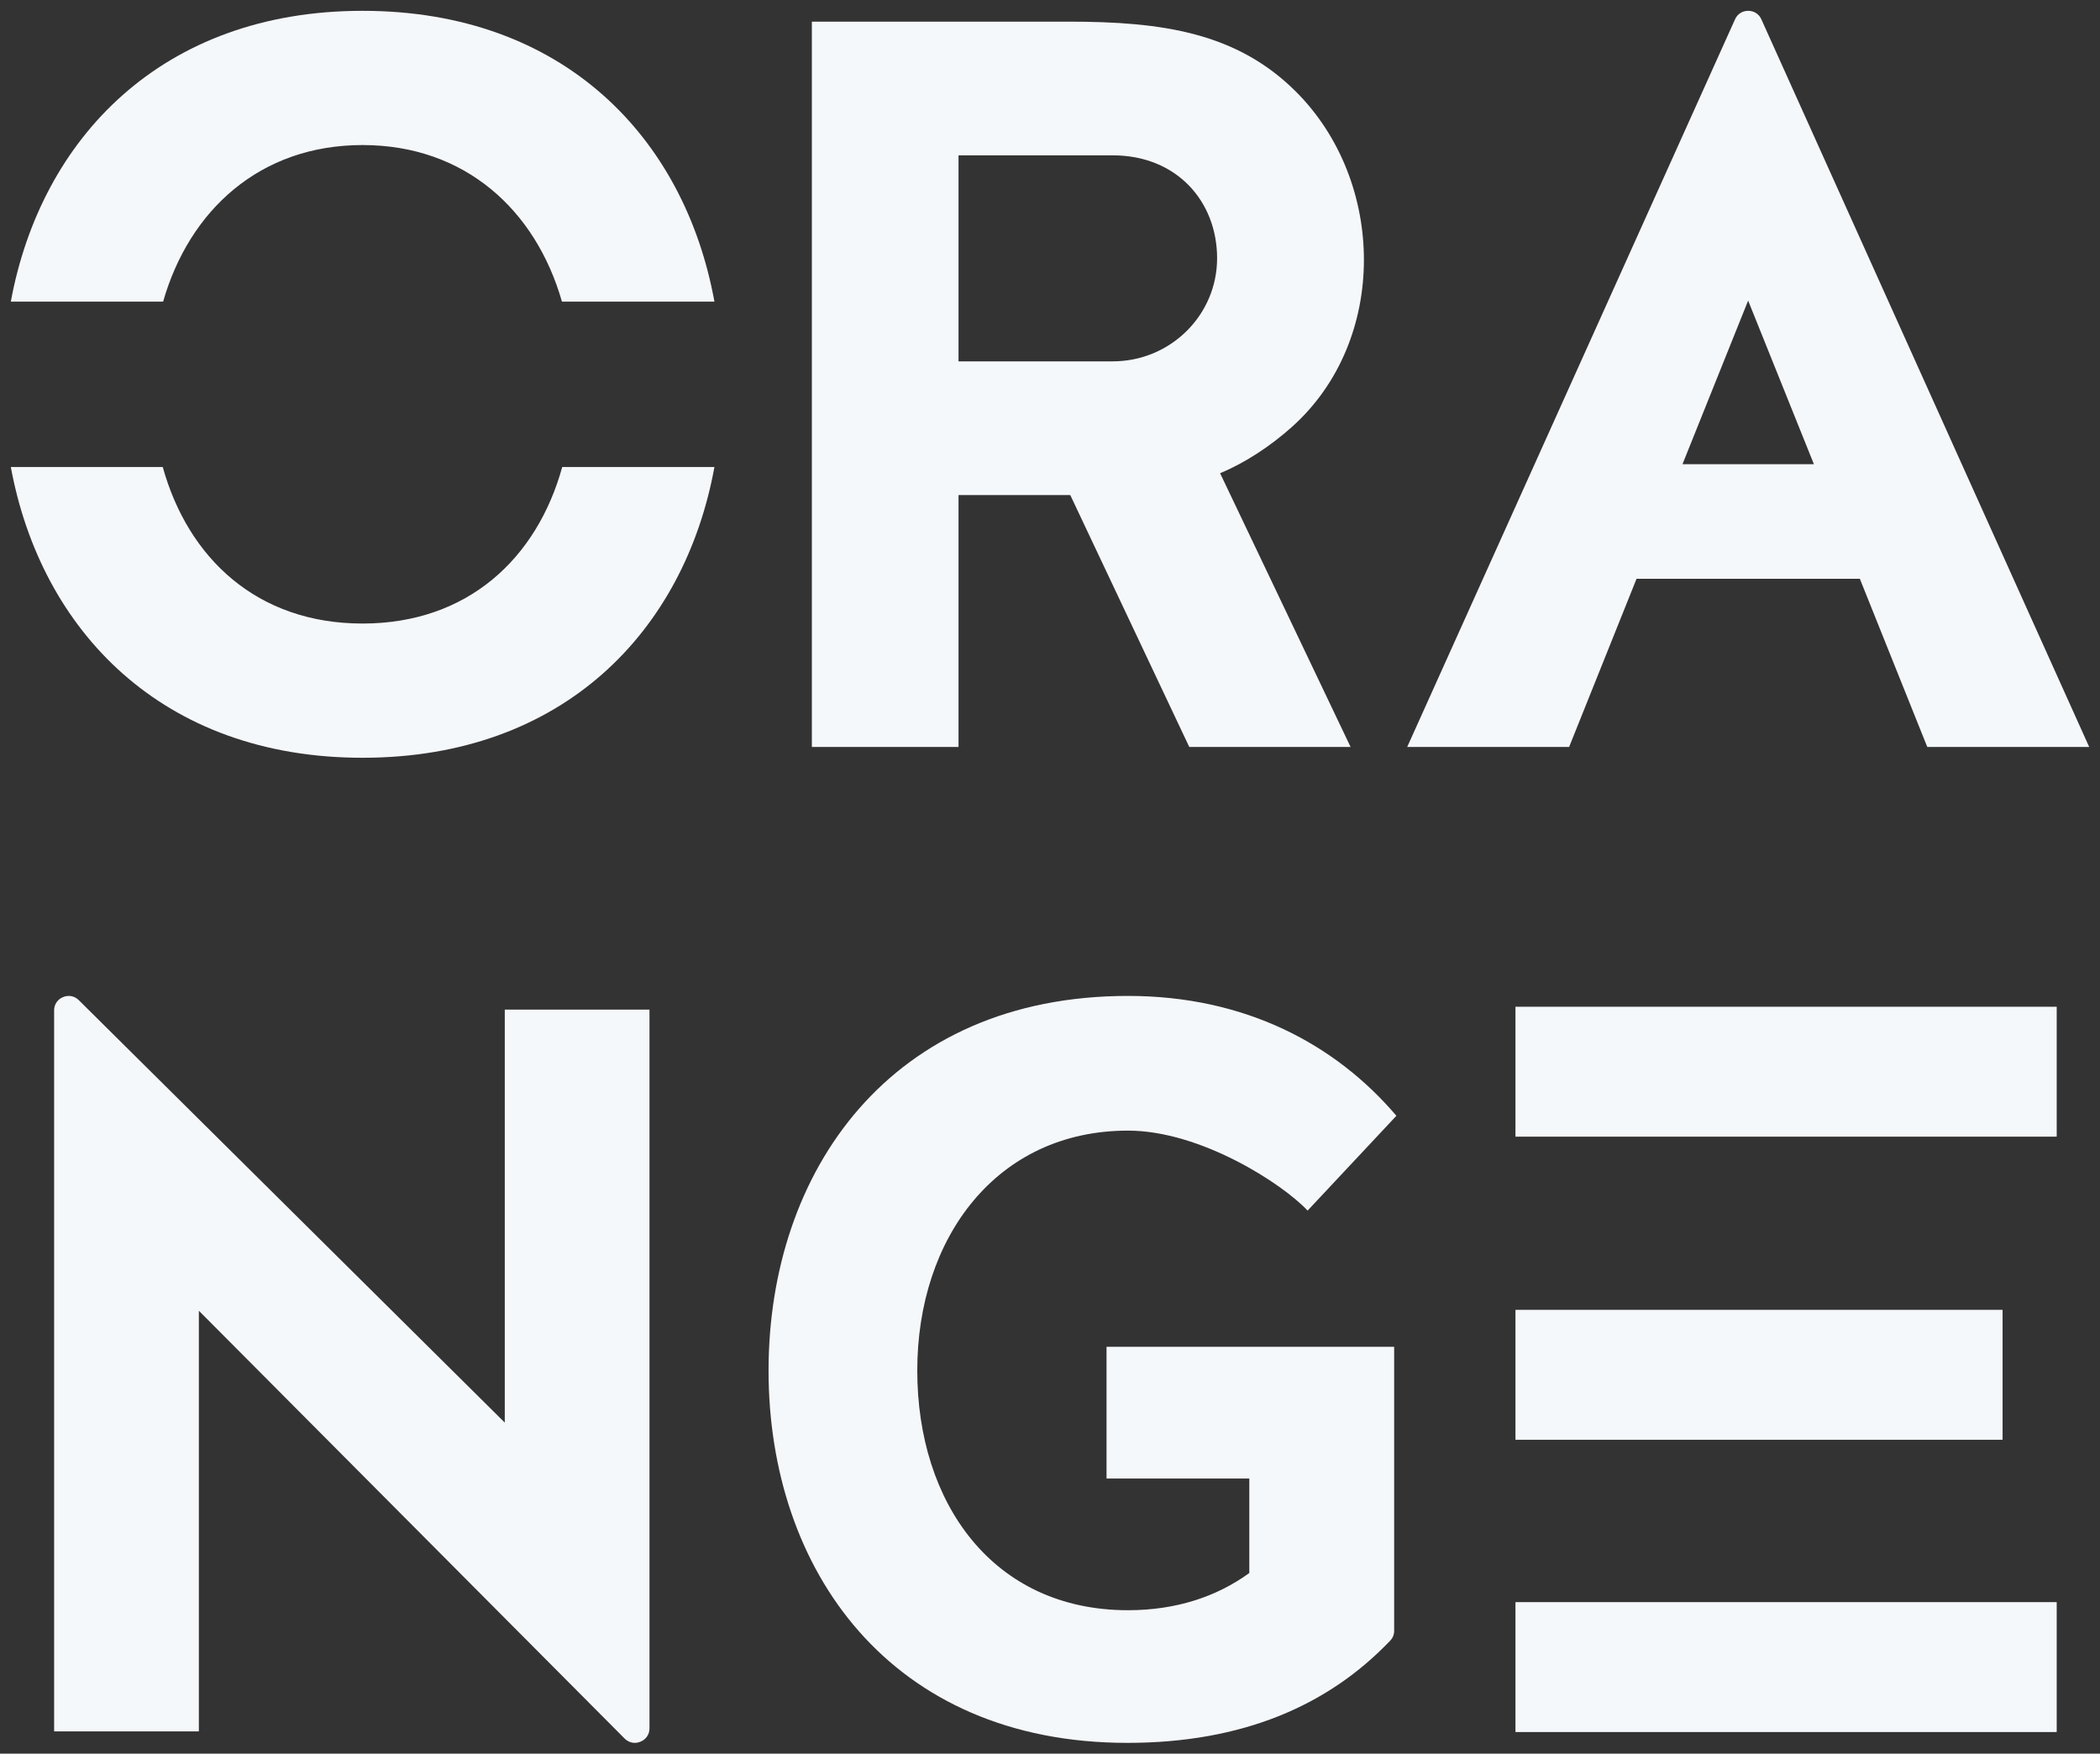
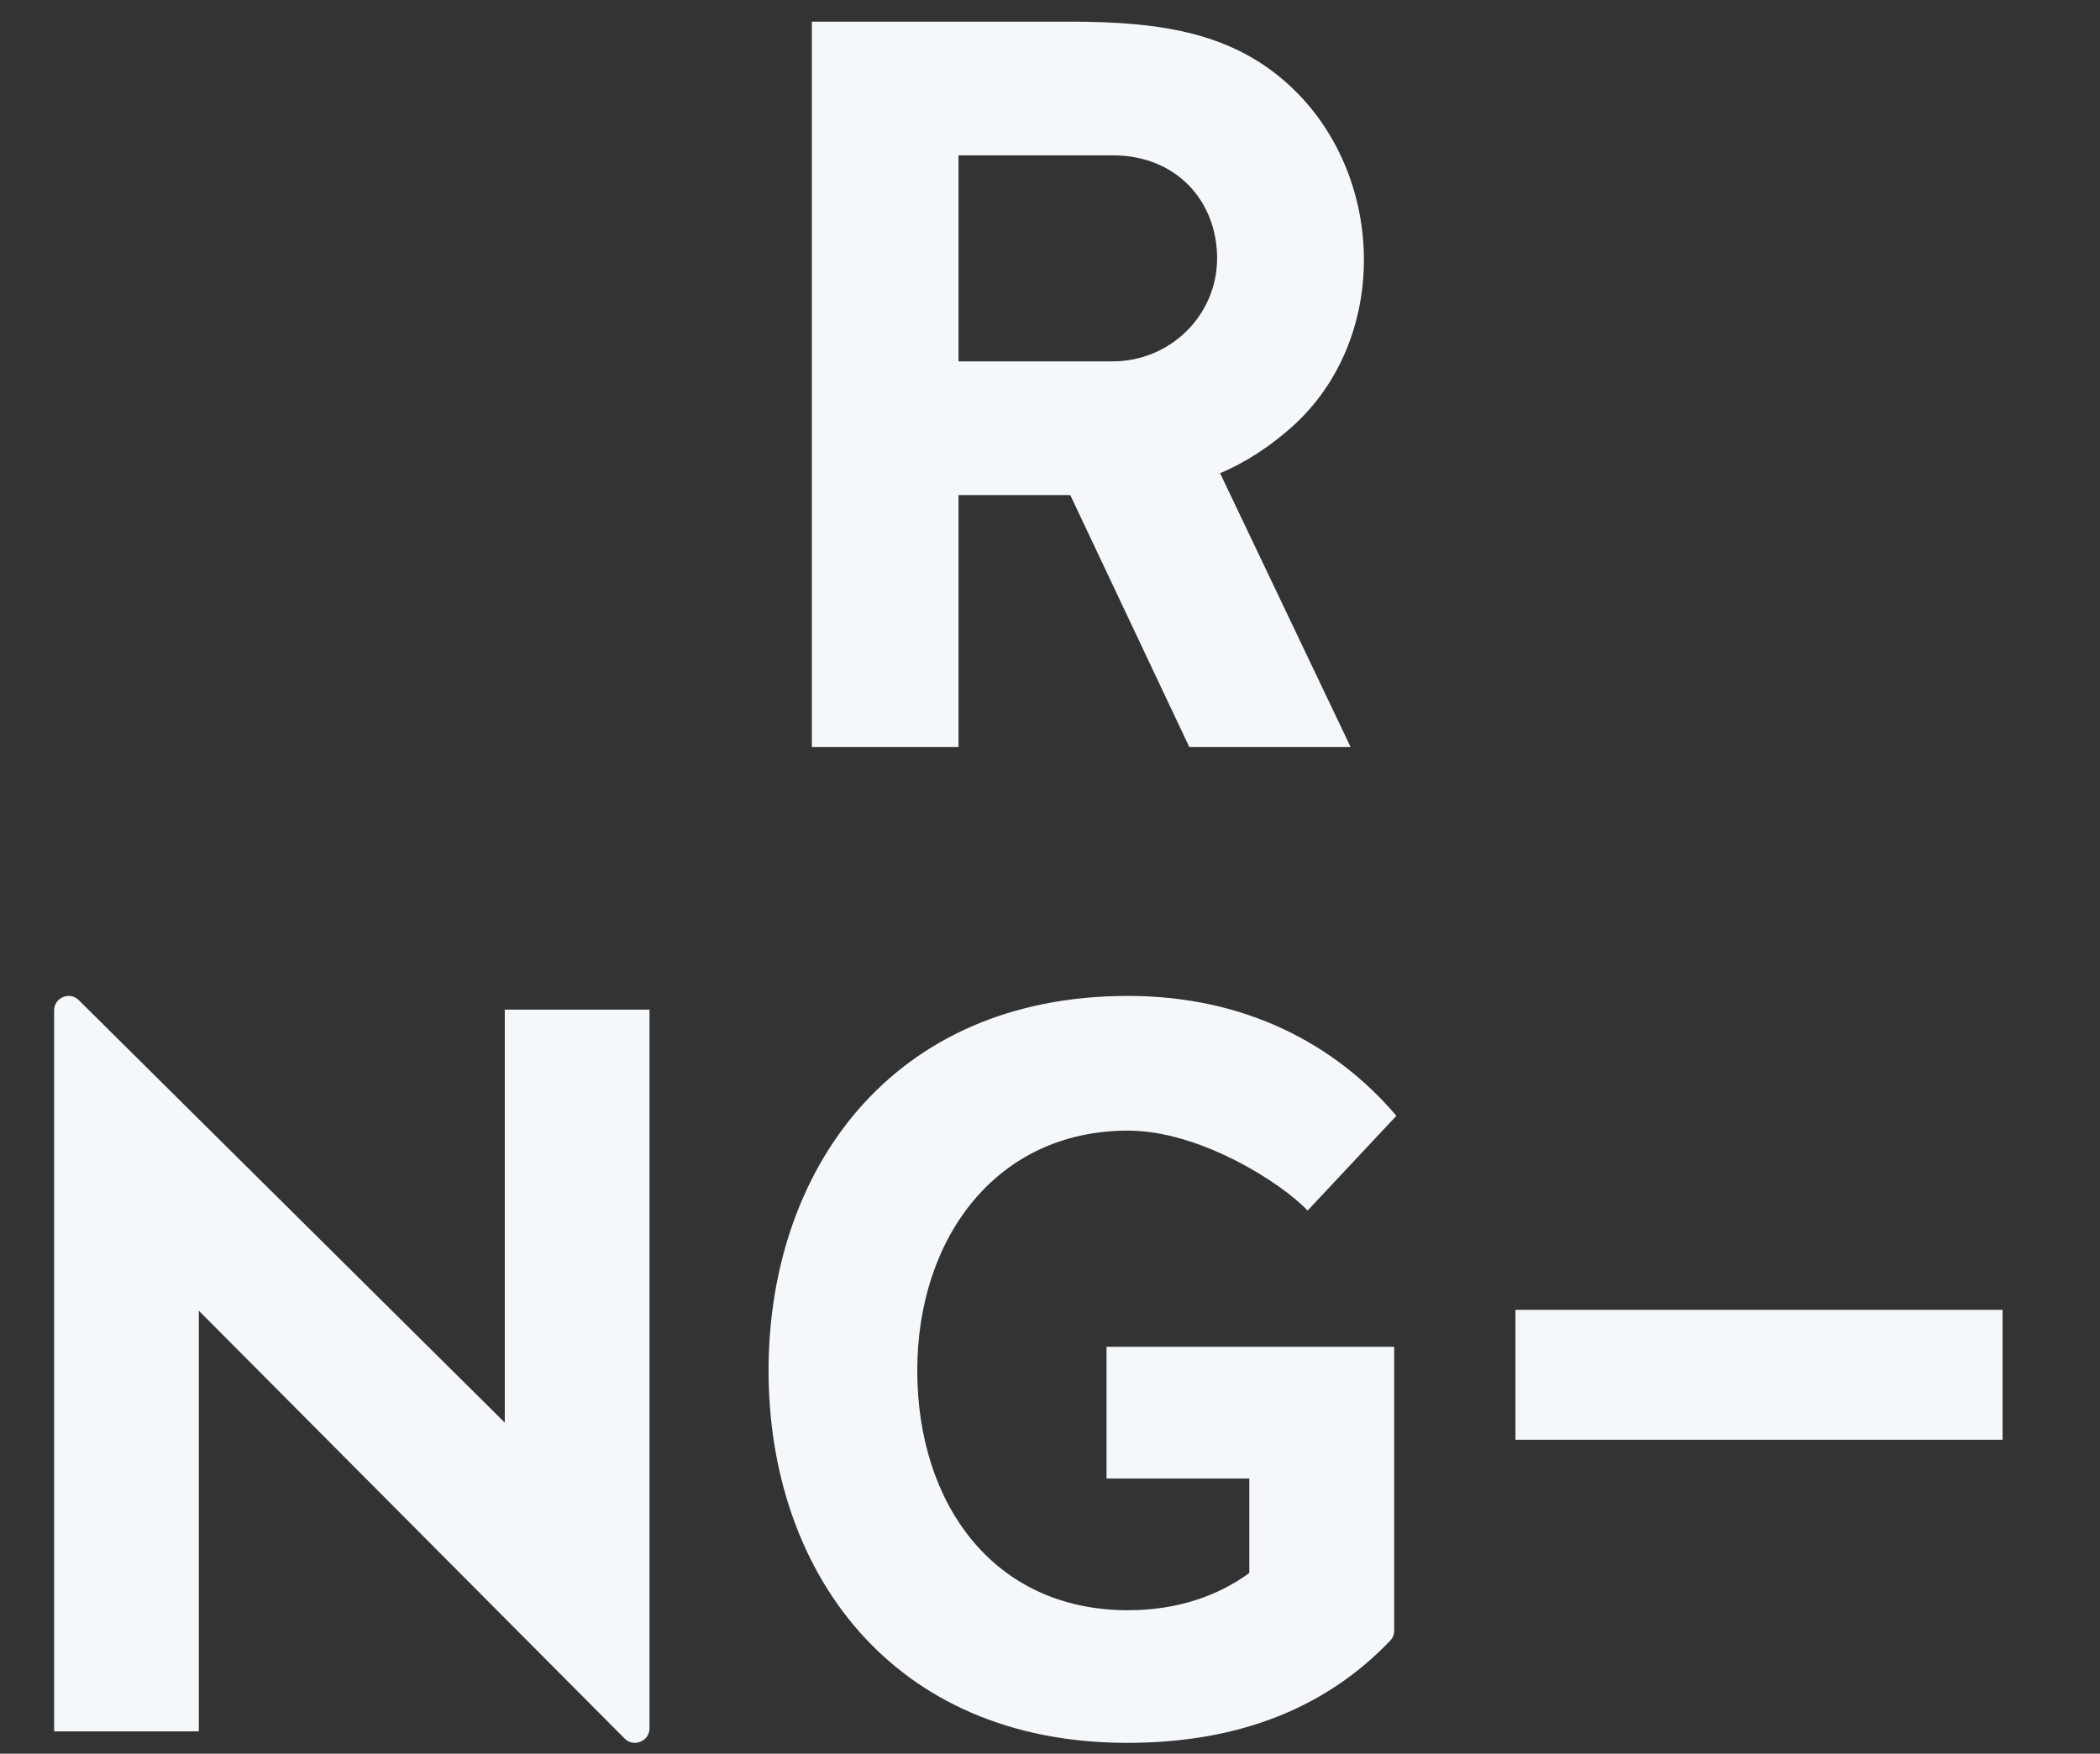
<svg xmlns="http://www.w3.org/2000/svg" width="194px" height="162px" viewBox="0 0 194 162" version="1.1">
  <rect x="0" y="0" width="194" height="162" fill="#333333" stroke="none" />
  <title>pic_logo_default</title>
  <desc>Created with Sketch.</desc>
  <g id="pic_logo_default" stroke="none" stroke-width="1" fill="none" fill-rule="evenodd">
    <g id="分组" transform="translate(1, 1)" fill="#F5F8FB">
-       <path d="M154.429,41.882 L166.571,41.882 L160.495,26.768 L154.429,41.882 Z M170.815,52.466 L150.185,52.466 L143.957,68 L129,68 L159.284,0.785 C159.499,0.297 159.963,0 160.495,0 C161.037,0 161.501,0.297 161.716,0.785 L192,68 L177.043,68 L170.815,52.466 Z" id="Fill-1" />
      <path d="M6.282,91.394 L45.632,130.416 L45.632,92.267 L59,92.267 L59,158.667 C59,159.21 58.684,159.686 58.166,159.891 C57.662,160.106 57.104,160 56.705,159.603 L17.371,120.082 L17.371,158.938 L4,158.938 L4,92.333 C4,91.787 4.316,91.314 4.824,91.109 C5.342,90.894 5.886,91 6.282,91.394" id="Fill-3" />
      <path d="M127.412,150.573 C121.683,156.577 113.744,160 103.148,160 C81.264,160 70,144.033 70,125.617 C70,107.197 81.264,91 103.204,91 C114.043,91 122.381,95.47 128,102.073 L119.798,110.83 C117.474,108.35 109.927,103.443 103.204,103.443 C91.049,103.443 83.738,113.367 83.738,125.603 C83.738,137.843 90.723,147.747 103.204,147.747 C107.659,147.747 111.416,146.487 114.412,144.31 L114.412,135.58 L101.223,135.58 L101.223,123.413 L114.412,123.413 L119.921,123.413 L127.794,123.413 L127.794,149.64 C127.794,149.997 127.671,150.313 127.412,150.573" id="Fill-5" />
      <path d="M97.874,44.734 L108.865,68 L123.767,68 L111.713,42.713 C114.025,41.756 116.392,40.198 118.385,38.406 C127.268,30.414 127.036,15.752 118.701,7.447 C113.248,2.02 106.397,1 97.736,1 L87.549,1 L82.375,1 L74,1 L74,68 L87.549,68 L87.549,44.734 L97.874,44.734 Z M101.792,13.349 C107.714,13.349 111.437,17.613 111.437,22.857 C111.437,28.118 107.118,32.381 101.792,32.381 L87.549,32.381 L87.549,13.349 L101.762,13.349 L101.792,13.349 Z" id="Fill-7" />
-       <path d="M32.492,0 C51.049,0 62.234,11.704 65,26.861 L50.913,26.861 C48.499,18.42 41.968,12.399 32.492,12.399 C23.016,12.399 16.488,18.42 14.07,26.861 L0,26.861 C2.78,11.784 13.961,0 32.492,0 Z M65,42.139 C62.234,57.282 51.049,69 32.492,69 C13.947,69 2.78,57.216 0,42.139 L14.034,42.139 C16.379,50.58 22.767,56.601 32.492,56.601 C42.213,56.601 48.608,50.58 50.94,42.139 L65,42.139 Z" id="Fill-9" />
-       <polygon id="Fill-11" points="139 104 189 104 189 92 139 92" />
-       <polygon id="Fill-13" points="139 159 189 159 189 147 139 147" />
      <polygon id="Fill-14" points="139 132 184 132 184 120 139 120" />
    </g>
  </g>
</svg>